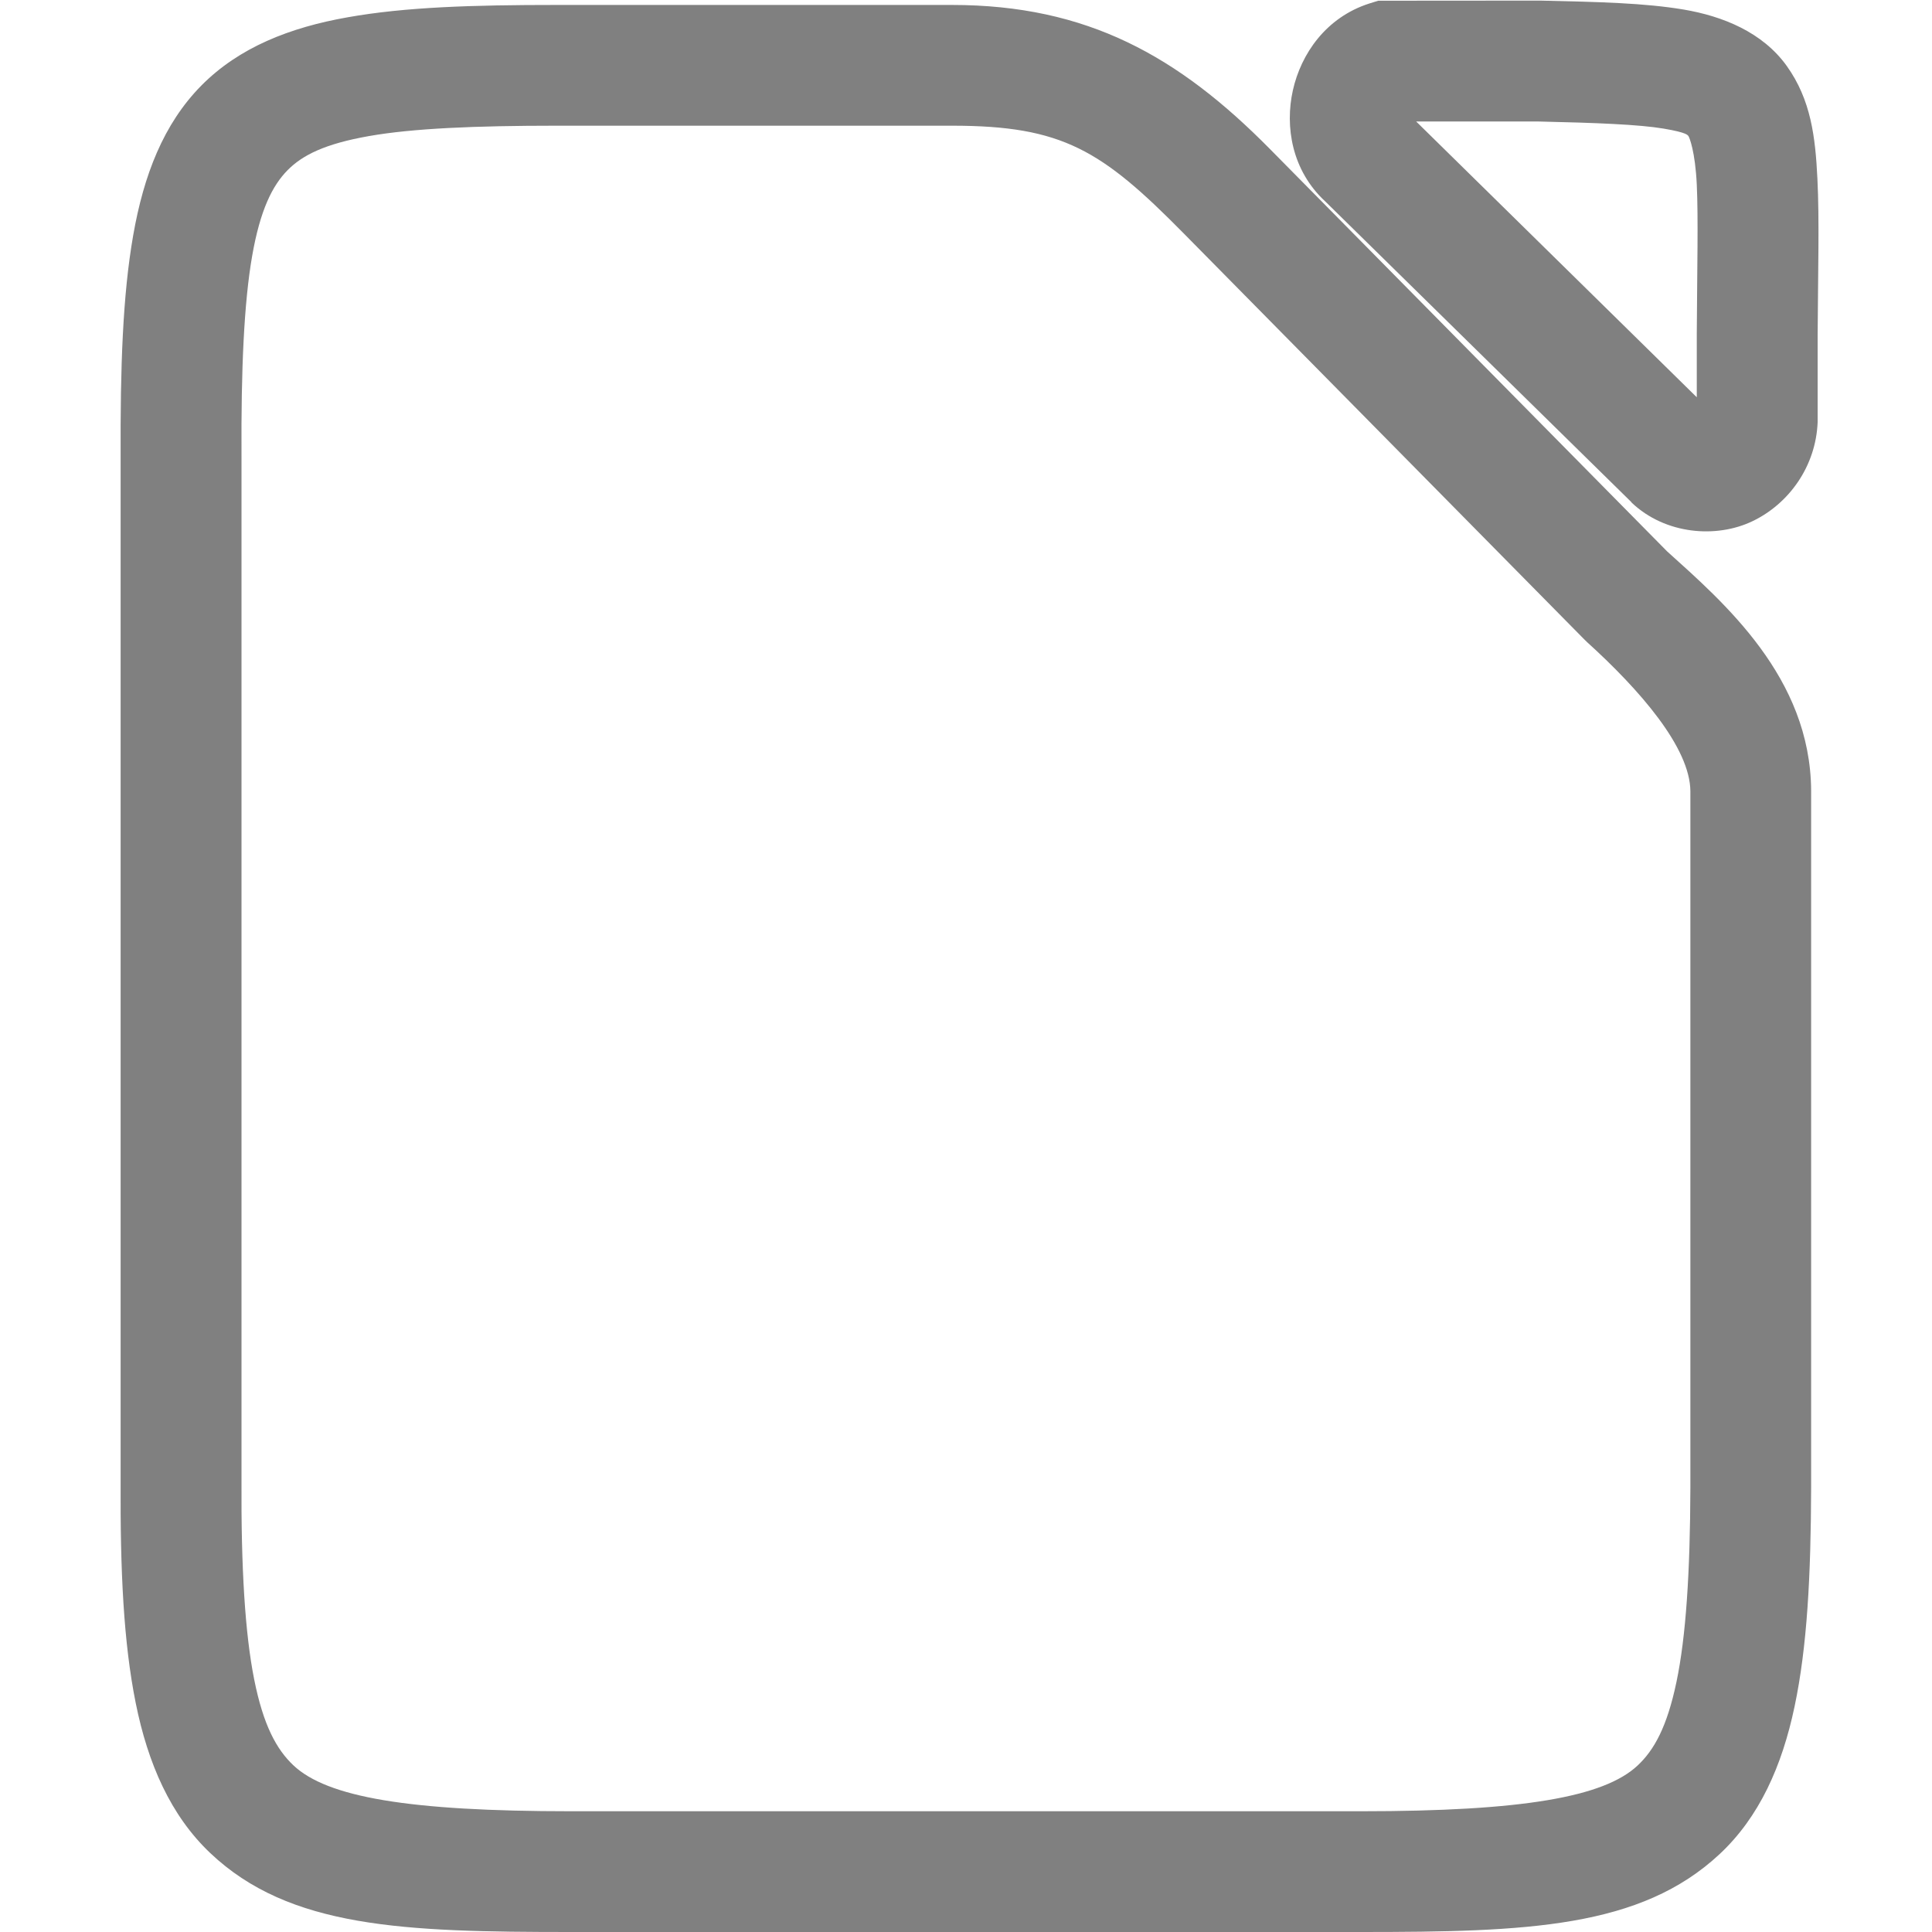
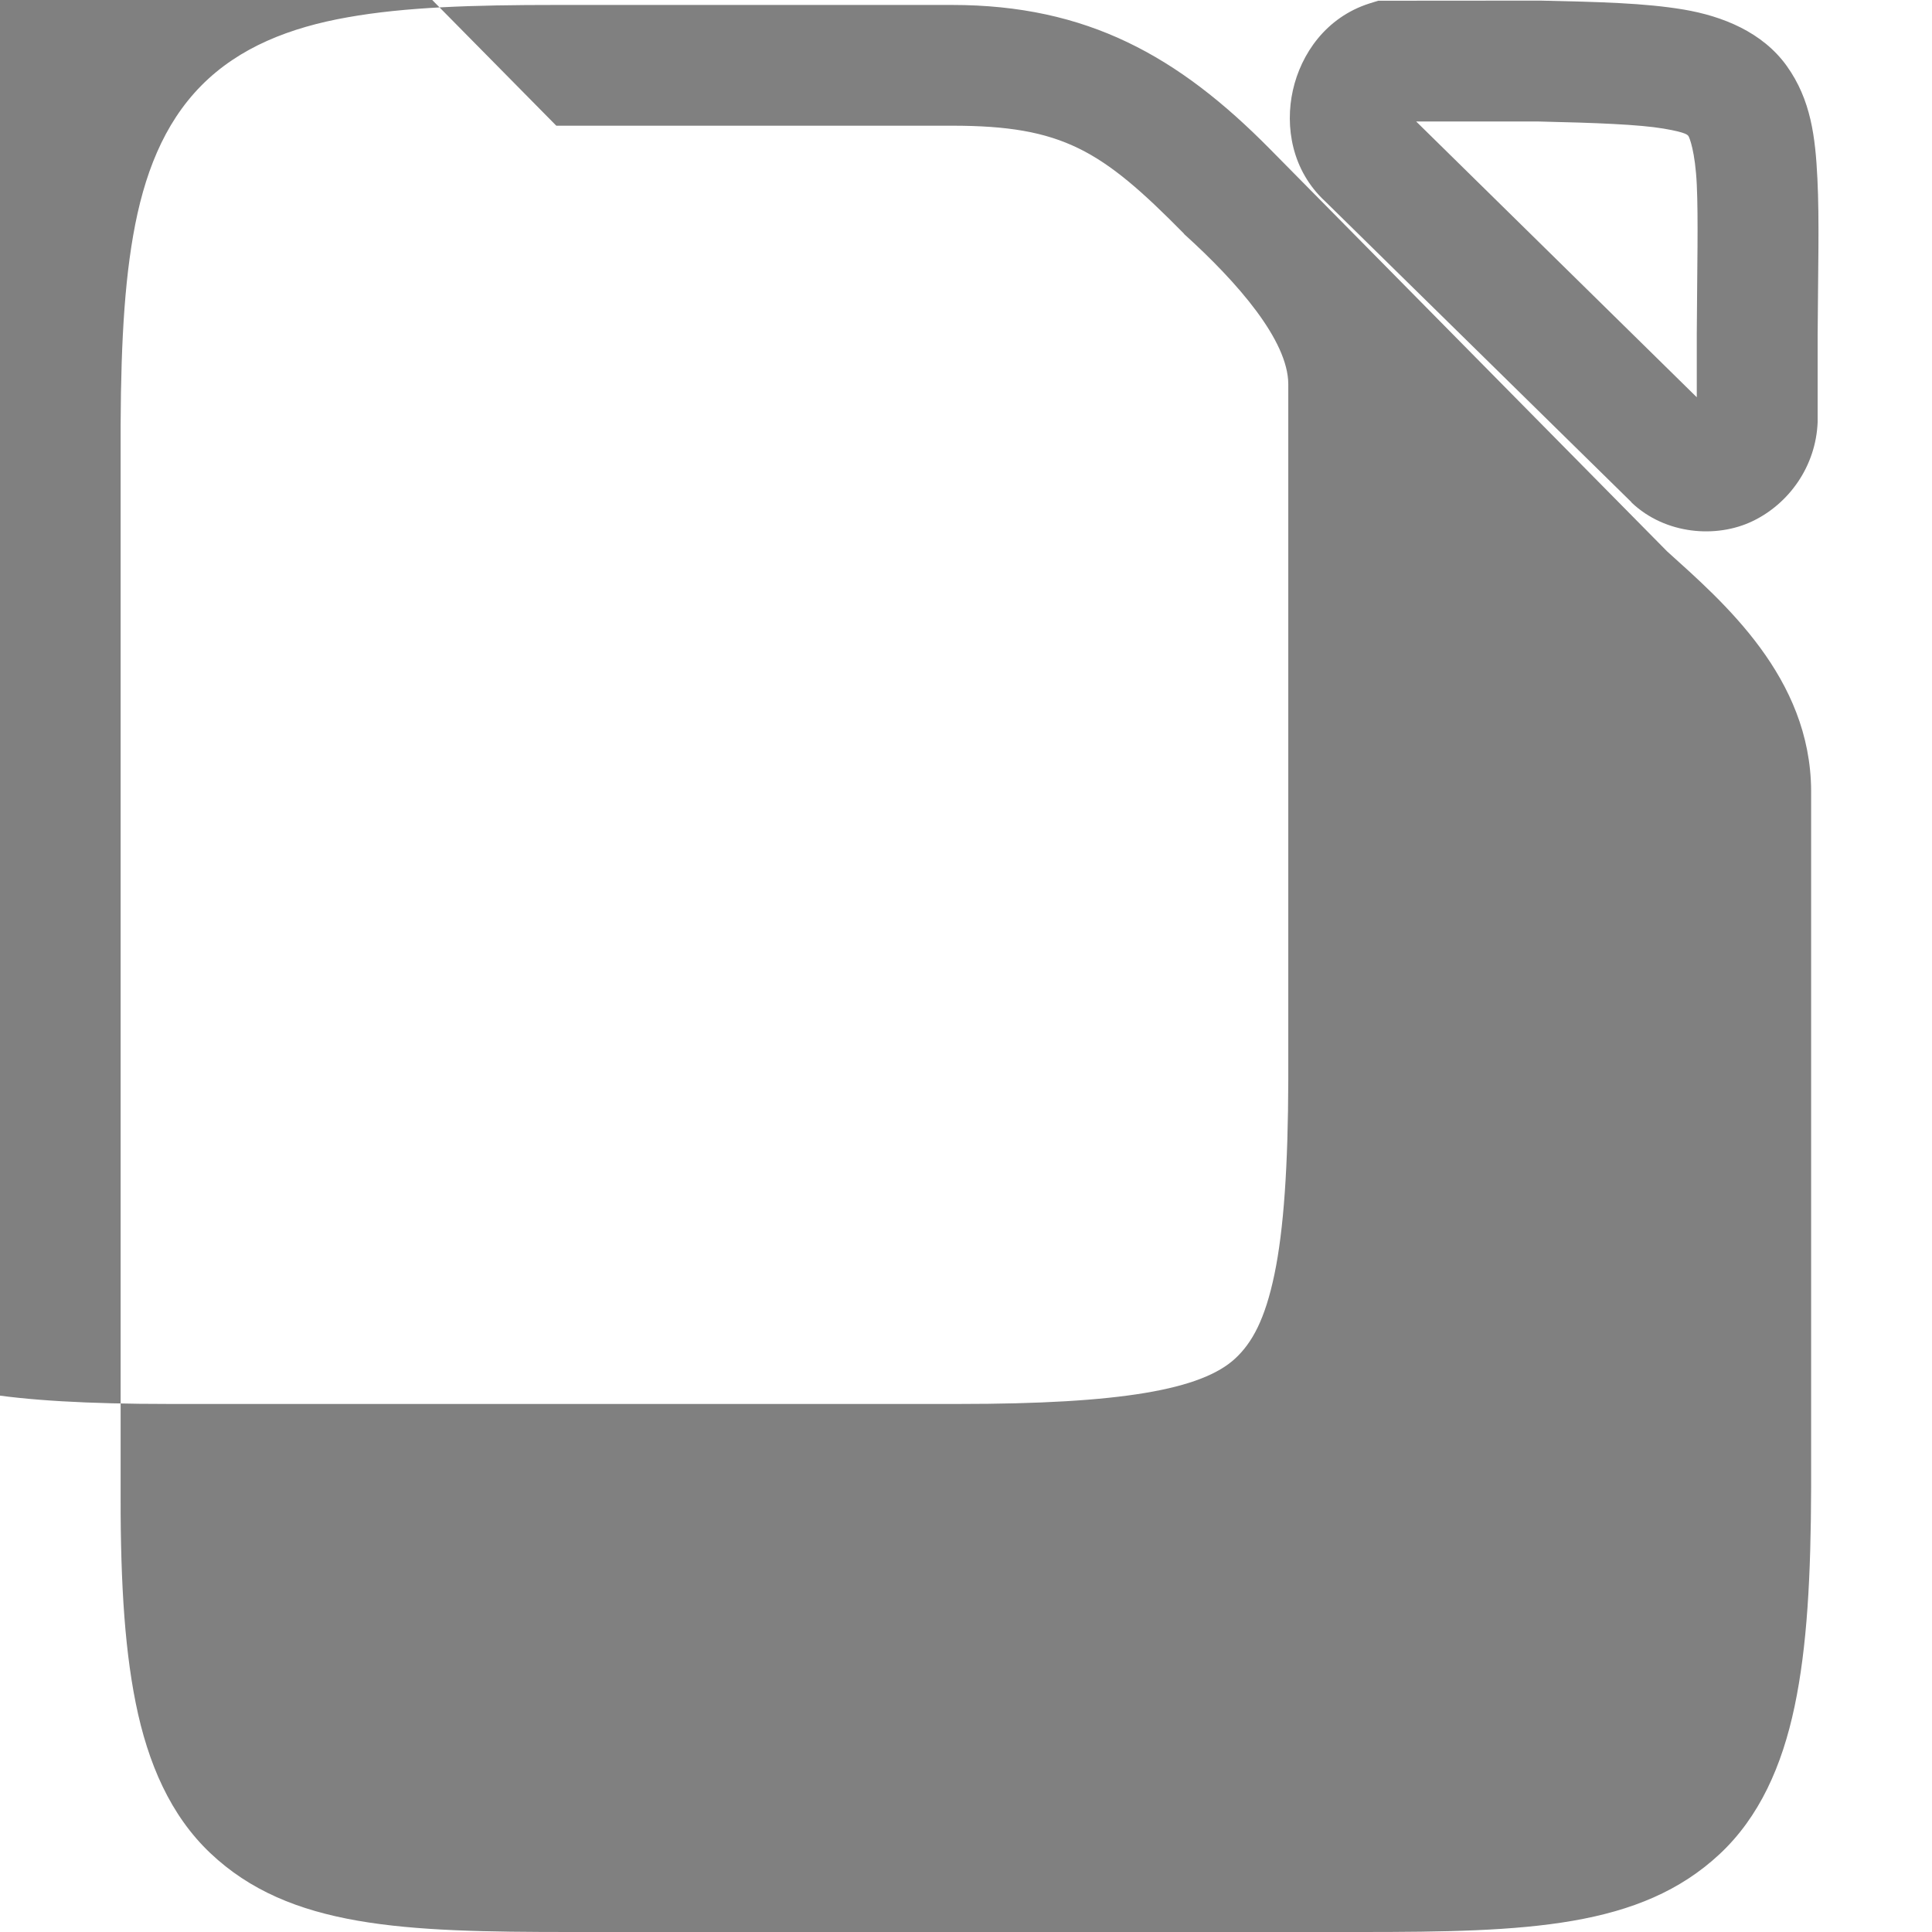
<svg xmlns="http://www.w3.org/2000/svg" version="1.1" viewBox="0 0 16 16">
-   <path d="m11.414 0.006-0.074 0.023c-0.359 0.115-0.566 0.418-0.633 0.719-0.067 0.3-0.009 0.664 0.268 0.92l2.535 2.49 2e-3 0.004c0.279 0.265 0.703 0.298 1.002 0.154 0.299-0.143 0.525-0.452 0.539-0.822v-0.723c0.003-0.538 0.015-0.947-2e-3 -1.291-0.017-0.345-0.053-0.653-0.254-0.934-0.201-0.28-0.53-0.412-0.854-0.467-0.323-0.054-0.693-0.063-1.188-0.074h-0.006zm-6.807 0.035c-0.692-4.461e-5 -1.249 0.017-1.727 0.102-0.478 0.084-0.9 0.249-1.213 0.566-0.313 0.317-0.477 0.742-0.564 1.24-0.087 0.498-0.107 1.09-0.104 1.836v8.475c-0.004 0.748 0.024 1.342 0.125 1.844 0.101 0.502 0.289 0.931 0.617 1.242 0.656 0.622 1.603 0.654 2.986 0.654h6.545c1.374 0 2.313-0.033 2.969-0.645 0.328-0.306 0.517-0.728 0.621-1.223 0.104-0.494 0.135-1.079 0.137-1.815v-5.769c-0.005-0.939-0.723-1.558-1.193-1.982l-3.289-3.332c-0.758-0.768-1.512-1.193-2.633-1.193zm7.121 0.965h1.006c0.491 0.011 0.841 0.025 1.043 0.059 0.202 0.034 0.201 0.056 0.207 0.064 0.006 0.008 0.055 0.123 0.068 0.4s0.003 0.69 0 1.24v0.521zm-7.121 0.035h3.277c0.916 3e-7 1.239 0.202 1.922 0.895l3.322 3.367 0.008 0.006v0.002c0.447 0.404 0.861 0.882 0.863 1.242v5.766c-0.002 0.705-0.037 1.237-0.115 1.609-0.078 0.373-0.185 0.566-0.324 0.695-0.278 0.259-0.95 0.377-2.287 0.377h-6.545c-1.347 0-2.02-0.117-2.299-0.381-0.139-0.132-0.248-0.33-0.324-0.711-0.076-0.381-0.109-0.926-0.105-1.647v-8.482c-0.004-0.724 0.021-1.273 0.088-1.658 0.067-0.385 0.169-0.585 0.293-0.711 0.124-0.126 0.311-0.219 0.674-0.283 0.363-0.064 0.879-0.086 1.553-0.086z" color="#000000" fill="#808080" style="-inkscape-stroke:none" />
+   <path d="m11.414 0.006-0.074 0.023c-0.359 0.115-0.566 0.418-0.633 0.719-0.067 0.3-0.009 0.664 0.268 0.92l2.535 2.49 2e-3 0.004c0.279 0.265 0.703 0.298 1.002 0.154 0.299-0.143 0.525-0.452 0.539-0.822v-0.723c0.003-0.538 0.015-0.947-2e-3 -1.291-0.017-0.345-0.053-0.653-0.254-0.934-0.201-0.28-0.53-0.412-0.854-0.467-0.323-0.054-0.693-0.063-1.188-0.074h-0.006zm-6.807 0.035c-0.692-4.461e-5 -1.249 0.017-1.727 0.102-0.478 0.084-0.9 0.249-1.213 0.566-0.313 0.317-0.477 0.742-0.564 1.24-0.087 0.498-0.107 1.09-0.104 1.836v8.475c-0.004 0.748 0.024 1.342 0.125 1.844 0.101 0.502 0.289 0.931 0.617 1.242 0.656 0.622 1.603 0.654 2.986 0.654h6.545c1.374 0 2.313-0.033 2.969-0.645 0.328-0.306 0.517-0.728 0.621-1.223 0.104-0.494 0.135-1.079 0.137-1.815v-5.769c-0.005-0.939-0.723-1.558-1.193-1.982l-3.289-3.332c-0.758-0.768-1.512-1.193-2.633-1.193zm7.121 0.965h1.006c0.491 0.011 0.841 0.025 1.043 0.059 0.202 0.034 0.201 0.056 0.207 0.064 0.006 0.008 0.055 0.123 0.068 0.4s0.003 0.69 0 1.24v0.521zm-7.121 0.035h3.277c0.916 3e-7 1.239 0.202 1.922 0.895v0.002c0.447 0.404 0.861 0.882 0.863 1.242v5.766c-0.002 0.705-0.037 1.237-0.115 1.609-0.078 0.373-0.185 0.566-0.324 0.695-0.278 0.259-0.95 0.377-2.287 0.377h-6.545c-1.347 0-2.02-0.117-2.299-0.381-0.139-0.132-0.248-0.33-0.324-0.711-0.076-0.381-0.109-0.926-0.105-1.647v-8.482c-0.004-0.724 0.021-1.273 0.088-1.658 0.067-0.385 0.169-0.585 0.293-0.711 0.124-0.126 0.311-0.219 0.674-0.283 0.363-0.064 0.879-0.086 1.553-0.086z" color="#000000" fill="#808080" style="-inkscape-stroke:none" />
</svg>